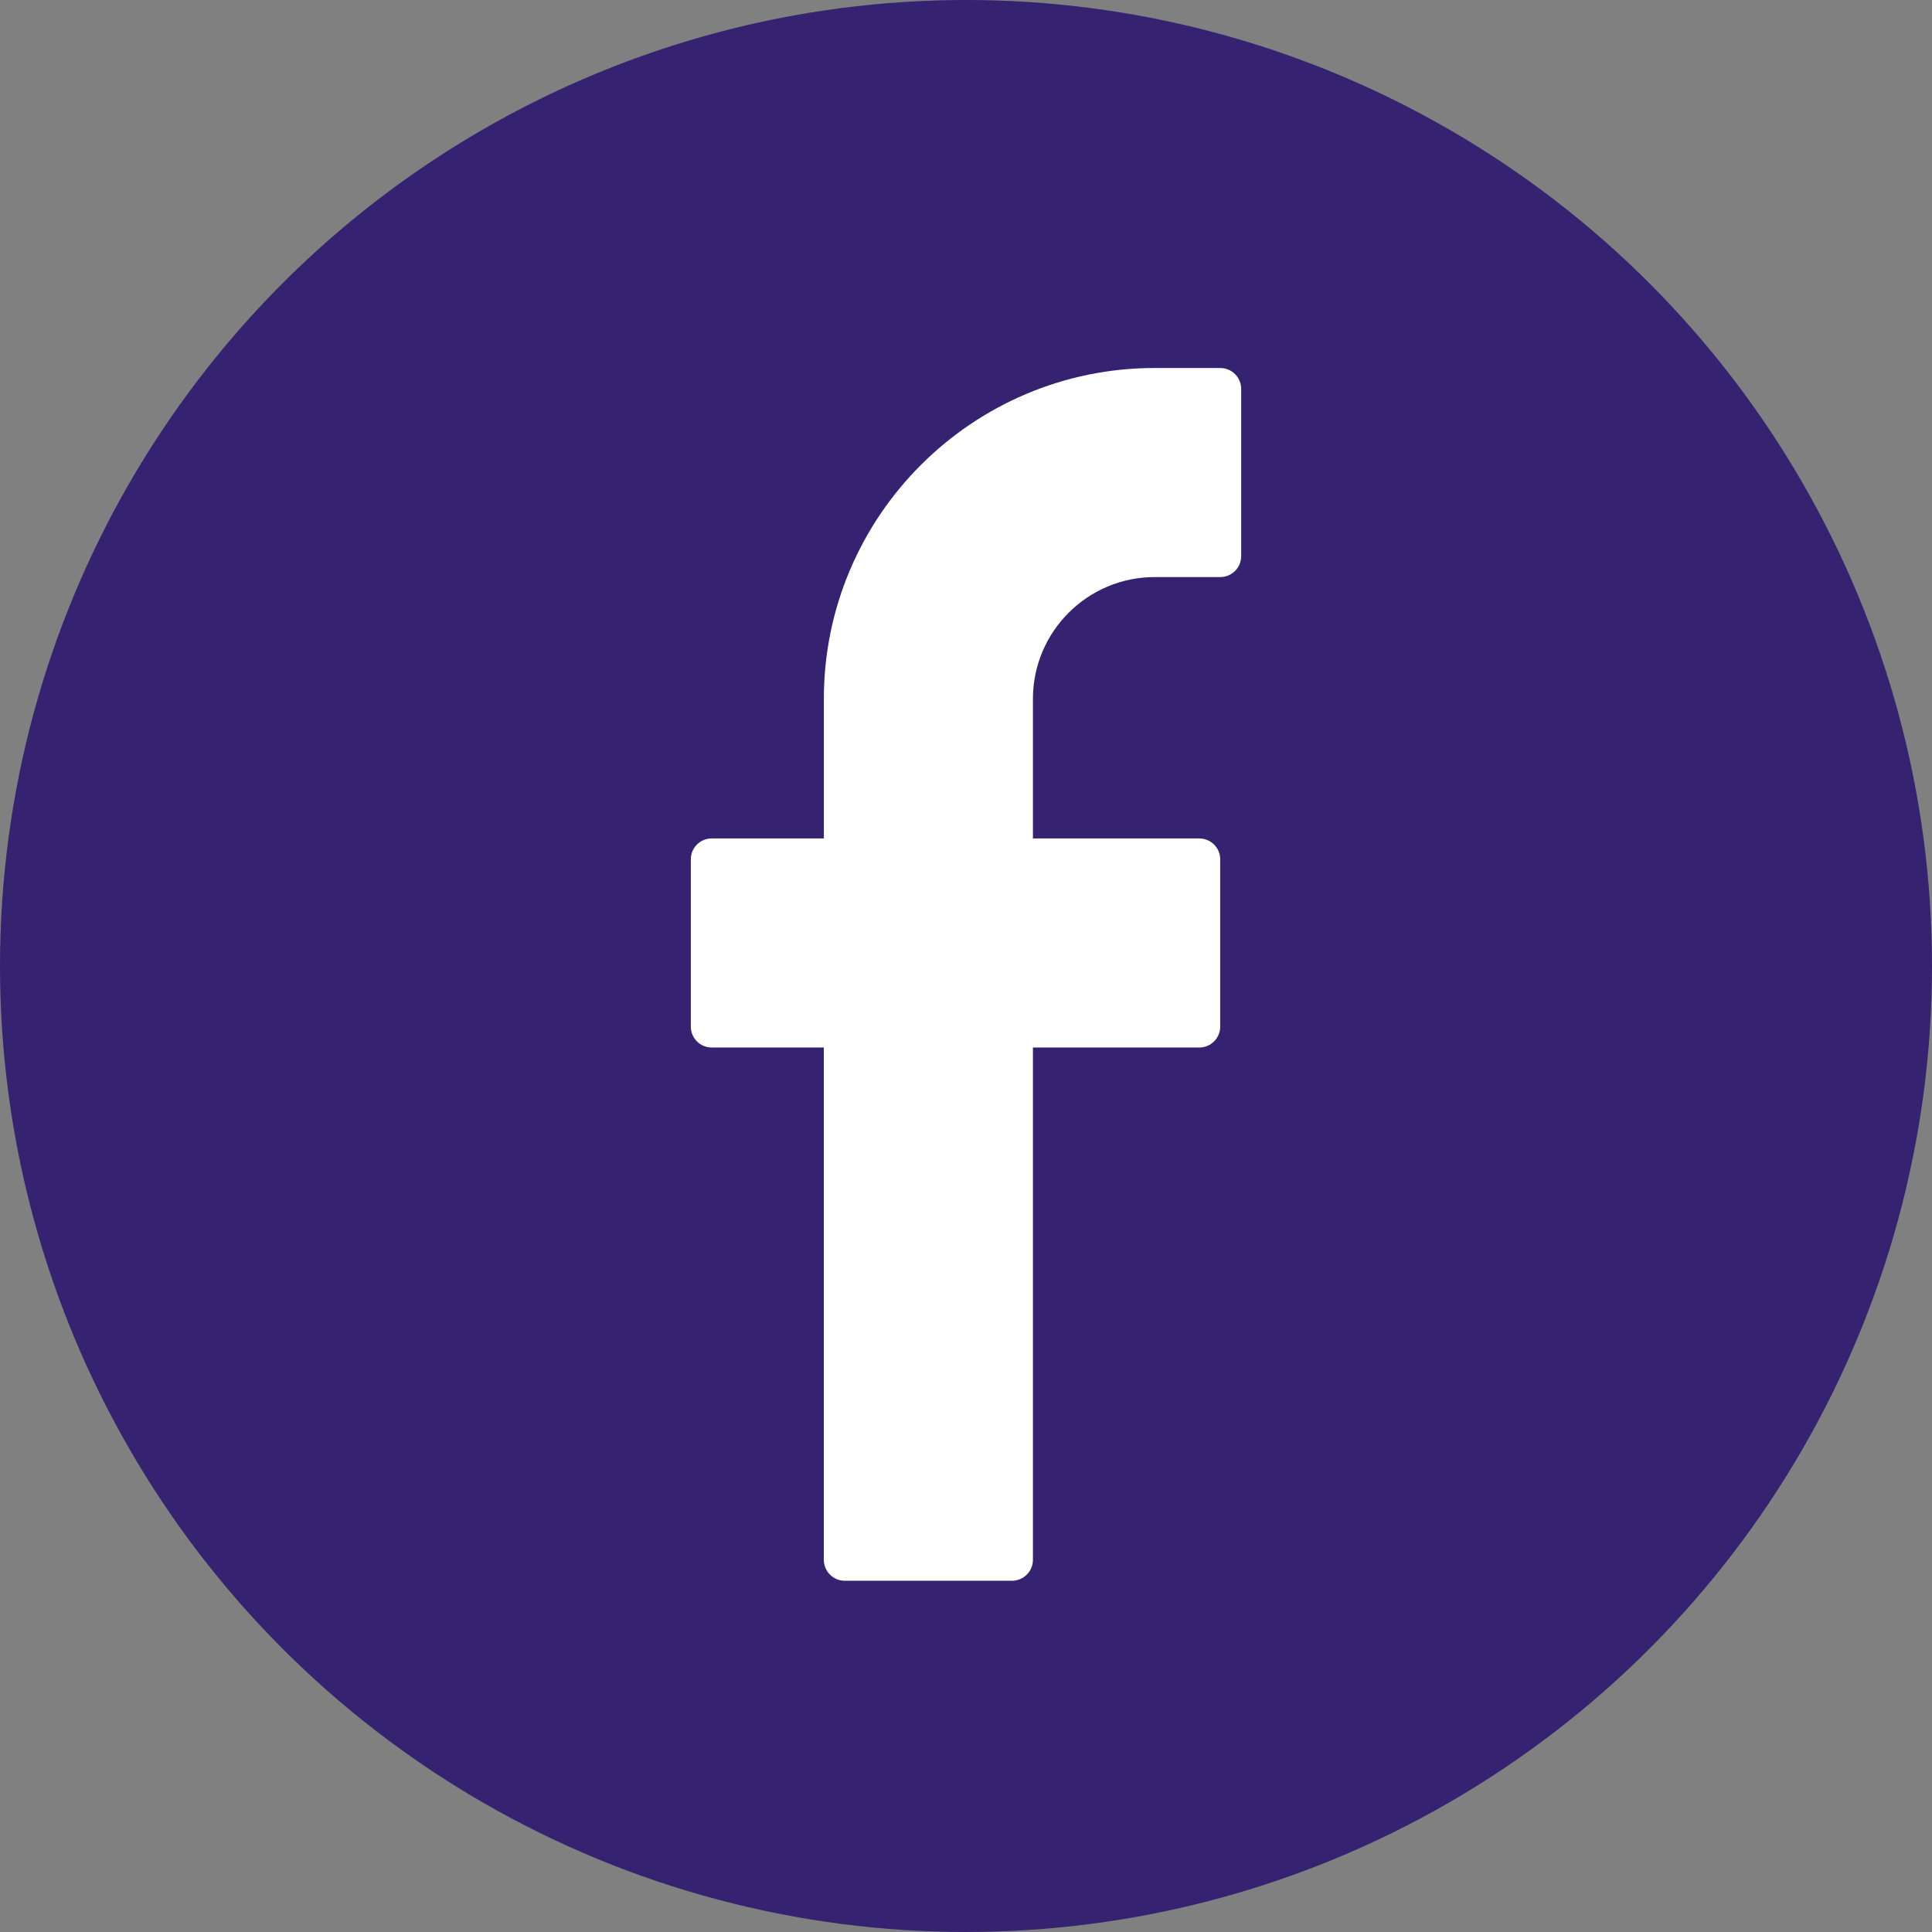
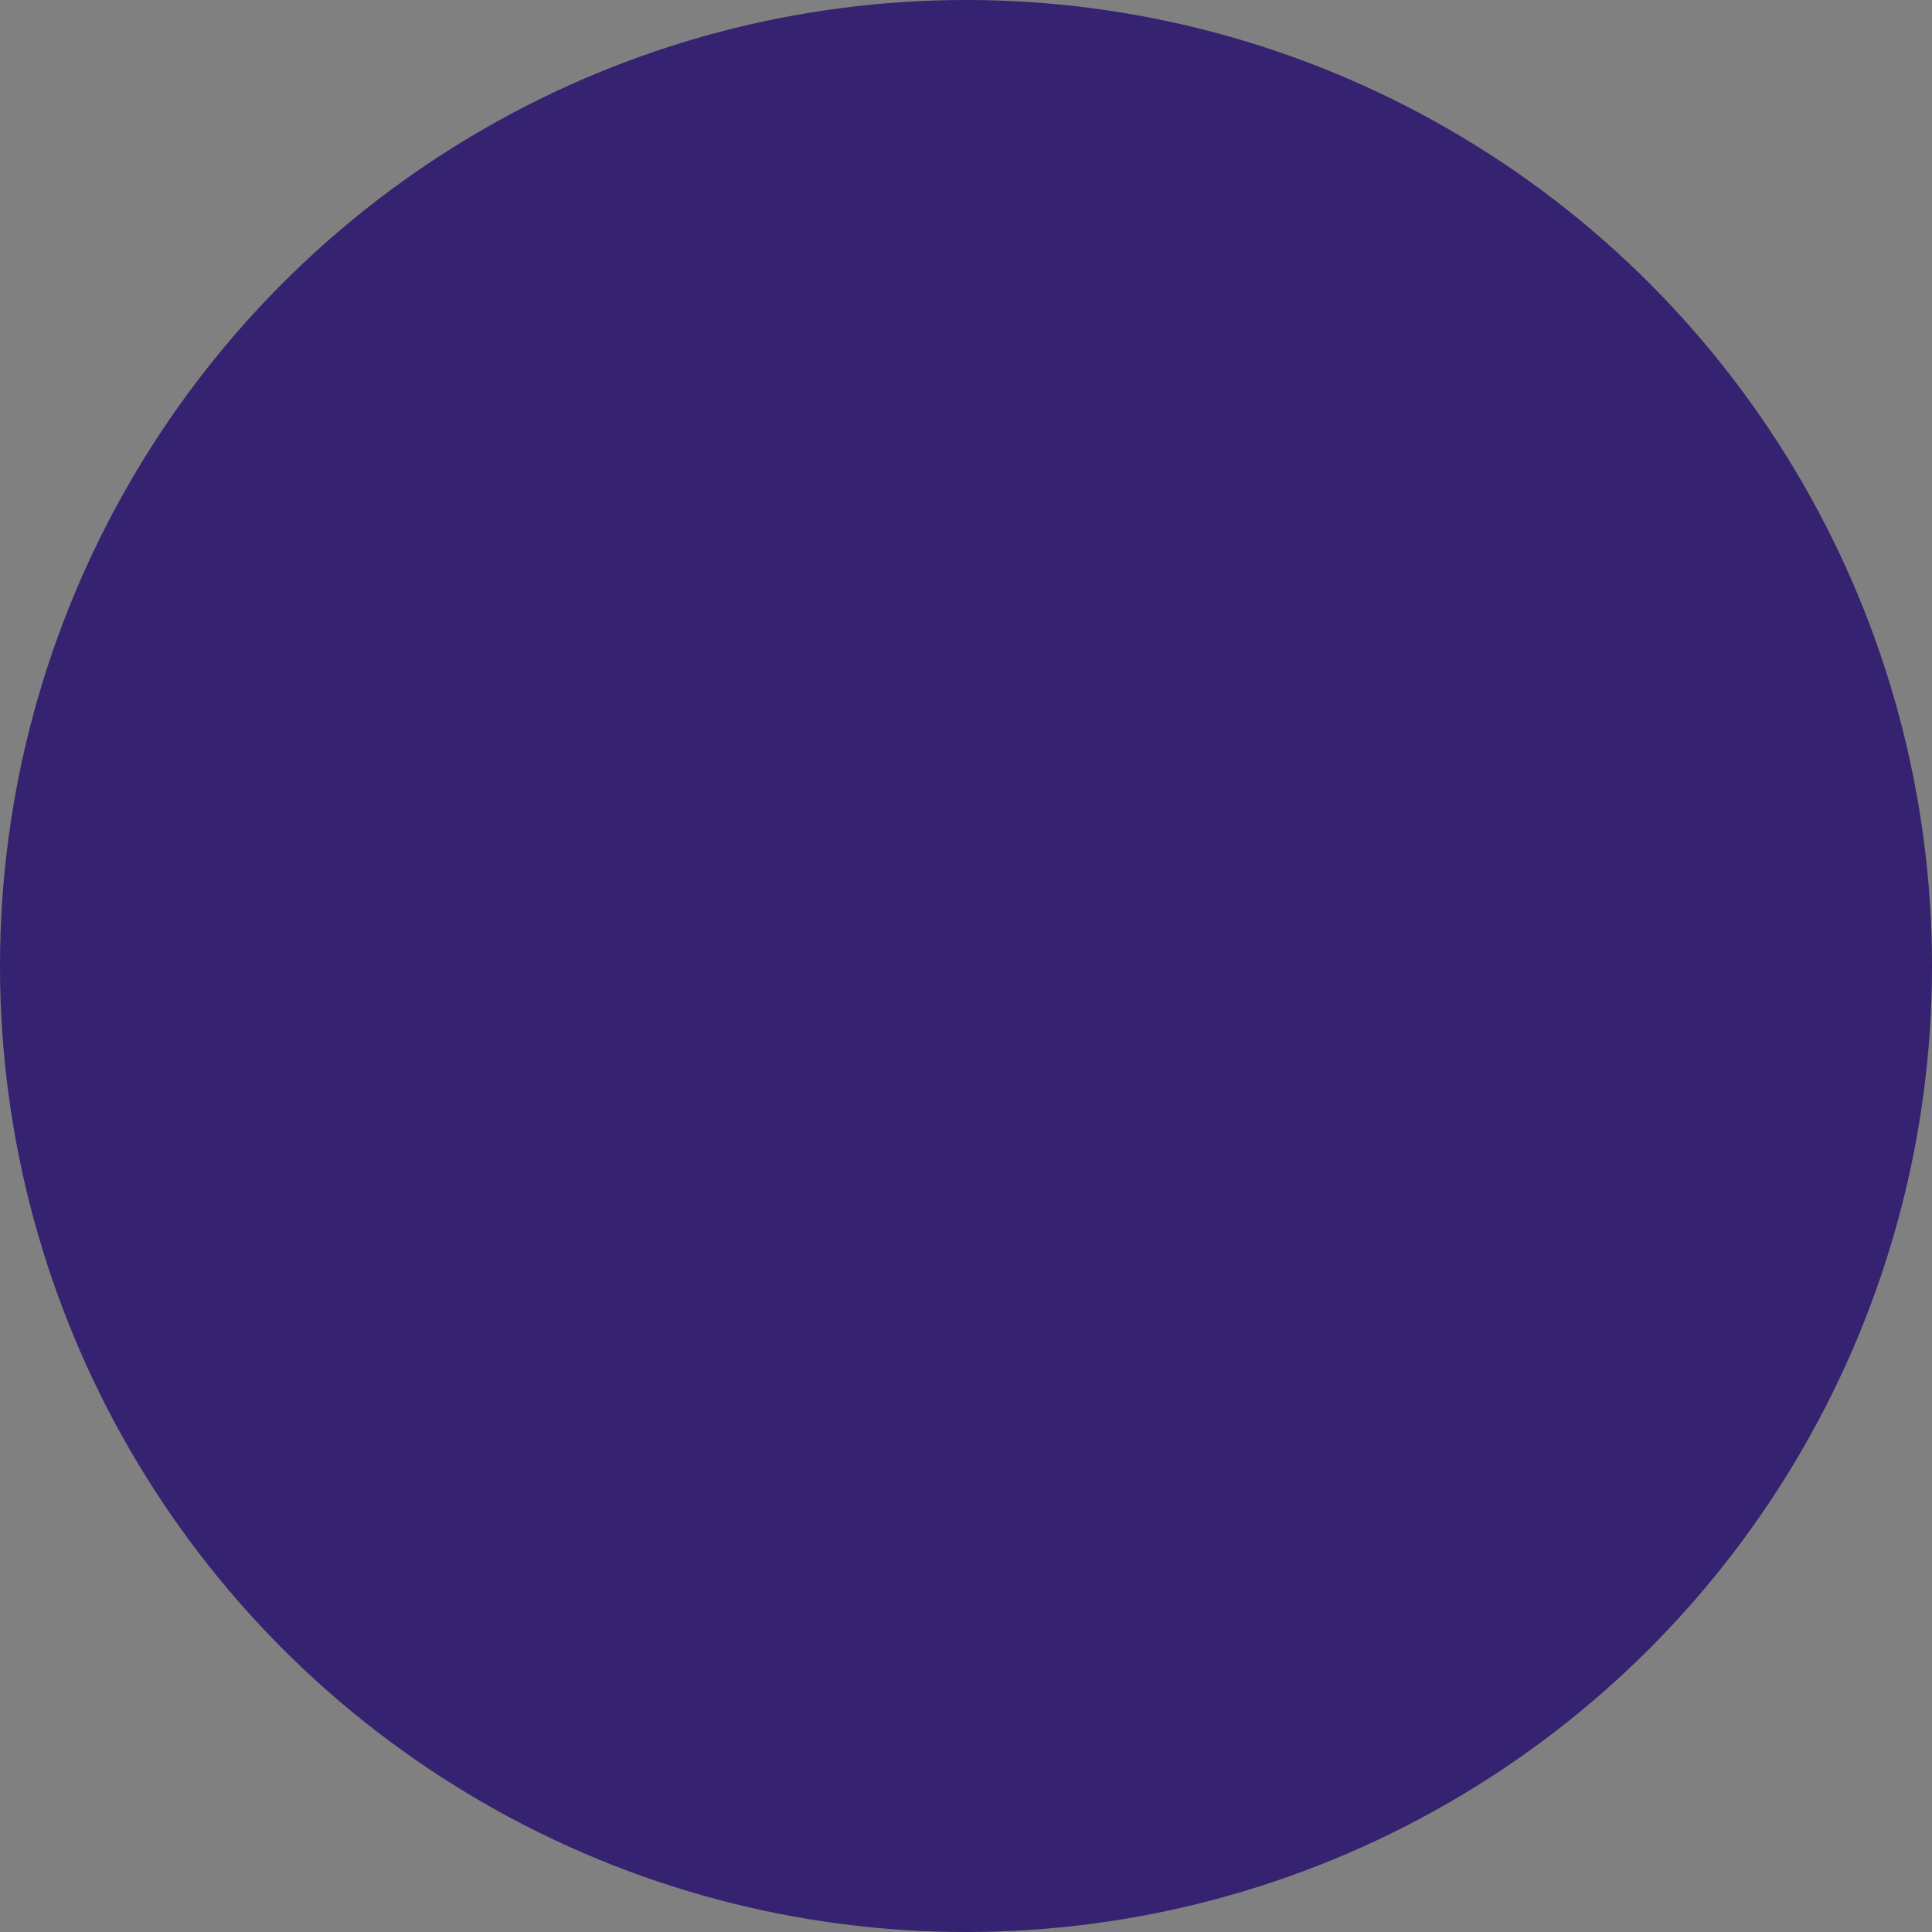
<svg xmlns="http://www.w3.org/2000/svg" width="42px" height="42px" viewBox="0 0 42 42" version="1.1">
  <rect x="0" y="0" width="42" height="42" fill="#808080" stroke="none" />
  <title>CC279ED6-BEB8-4A83-81D3-EDF07BC4E27A</title>
  <desc>Created with sketchtool.</desc>
  <g id="FINAL" stroke="none" stroke-width="1" fill="none" fill-rule="evenodd">
    <g id="v3-2" transform="translate(-961, -6042)">
      <g id="footer" transform="translate(0, 6001)">
        <g id="icons" transform="translate(790, 41)">
          <g id="Group-21">
            <g id="facebook" transform="translate(171, 0)">
              <circle id="Oval" fill="#352270" cx="21" cy="21" r="21" />
              <g id="little-facebook-logo" transform="translate(15, 8)" fill="#FFFFFF" fill-rule="nonzero">
-                 <path d="M11.528,0 L10.101,0 C6.136,0 2.91,3.226 2.91,7.192 L2.91,10.227 L0.472,10.227 C0.221,10.227 0.018,10.43 0.018,10.681 L0.018,14.318 C0.018,14.569 0.221,14.772 0.472,14.772 L2.909,14.772 L2.909,25.909 C2.909,26.16 3.113,26.364 3.364,26.364 L7,26.364 C7.251,26.364 7.455,26.16 7.455,25.909 L7.455,14.772 L11.072,14.772 C11.323,14.772 11.526,14.569 11.526,14.318 L11.526,10.681 C11.526,10.43 11.323,10.227 11.072,10.227 L7.455,10.227 L7.455,7.192 C7.455,5.733 8.642,4.545 10.101,4.545 L11.528,4.545 C11.779,4.545 11.982,4.342 11.982,4.091 L11.982,0.455 C11.982,0.204 11.779,0 11.528,0 Z" id="Path" />
-               </g>
+                 </g>
            </g>
          </g>
        </g>
      </g>
    </g>
  </g>
</svg>